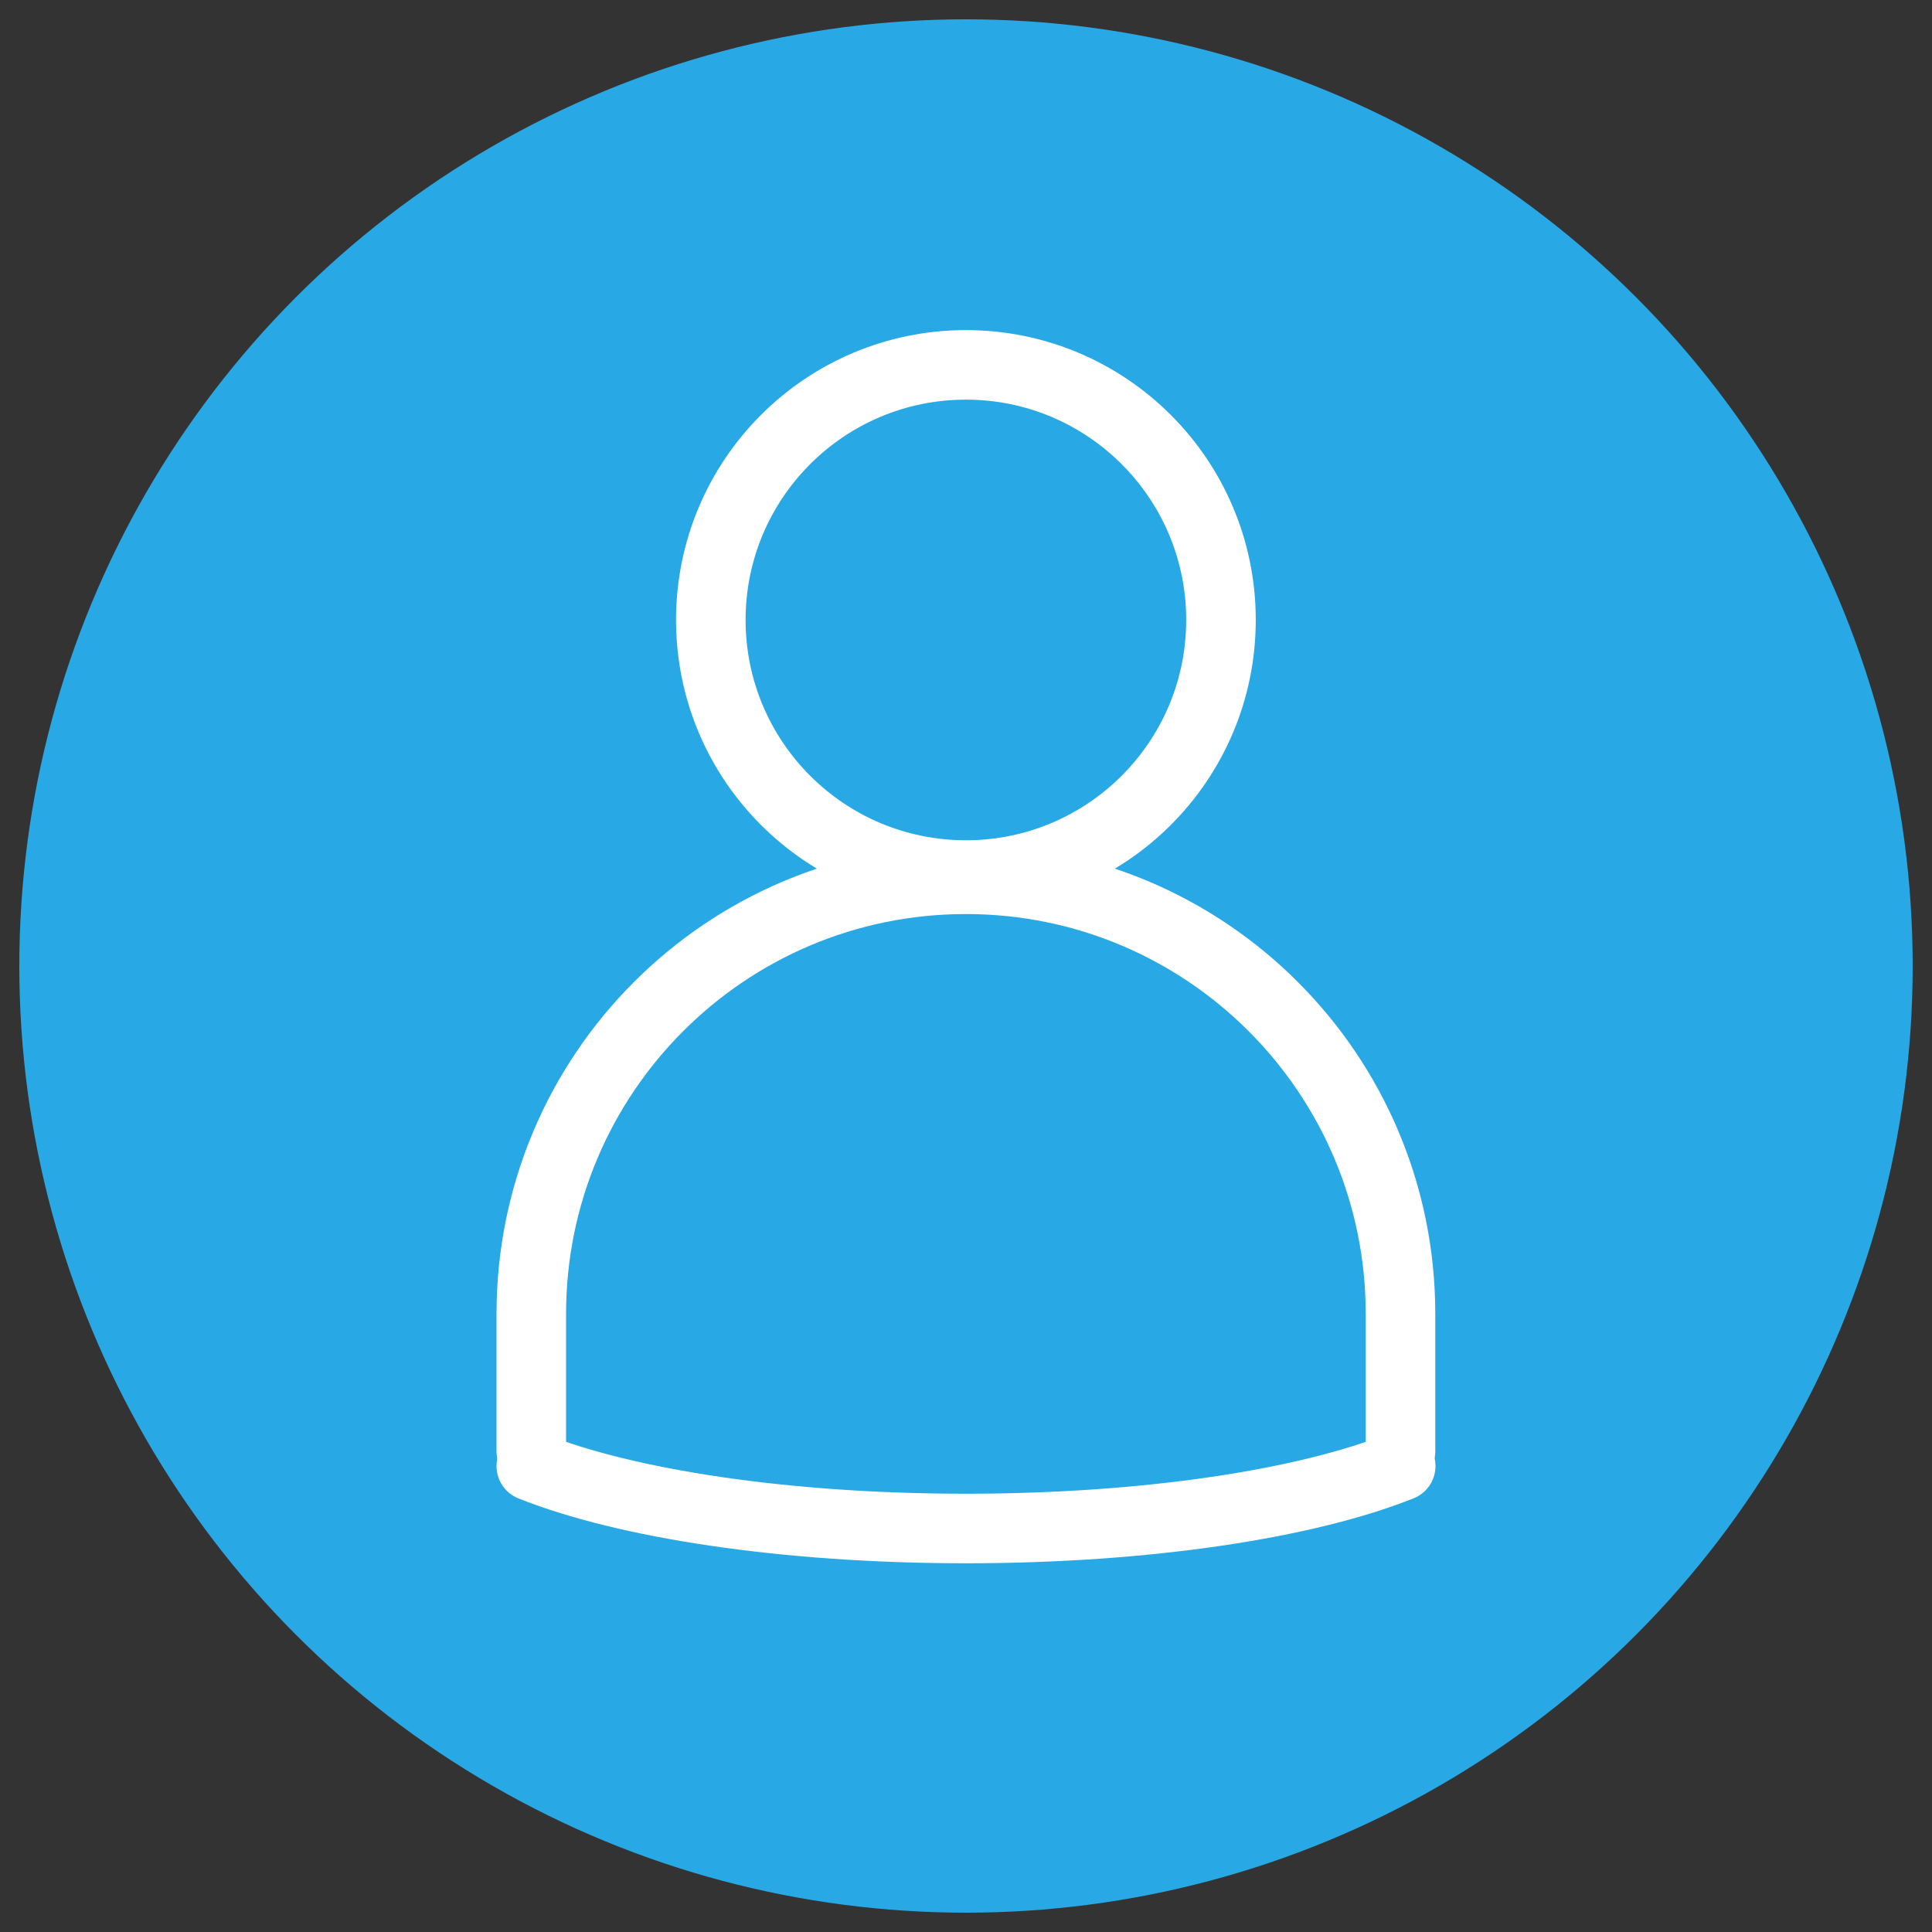
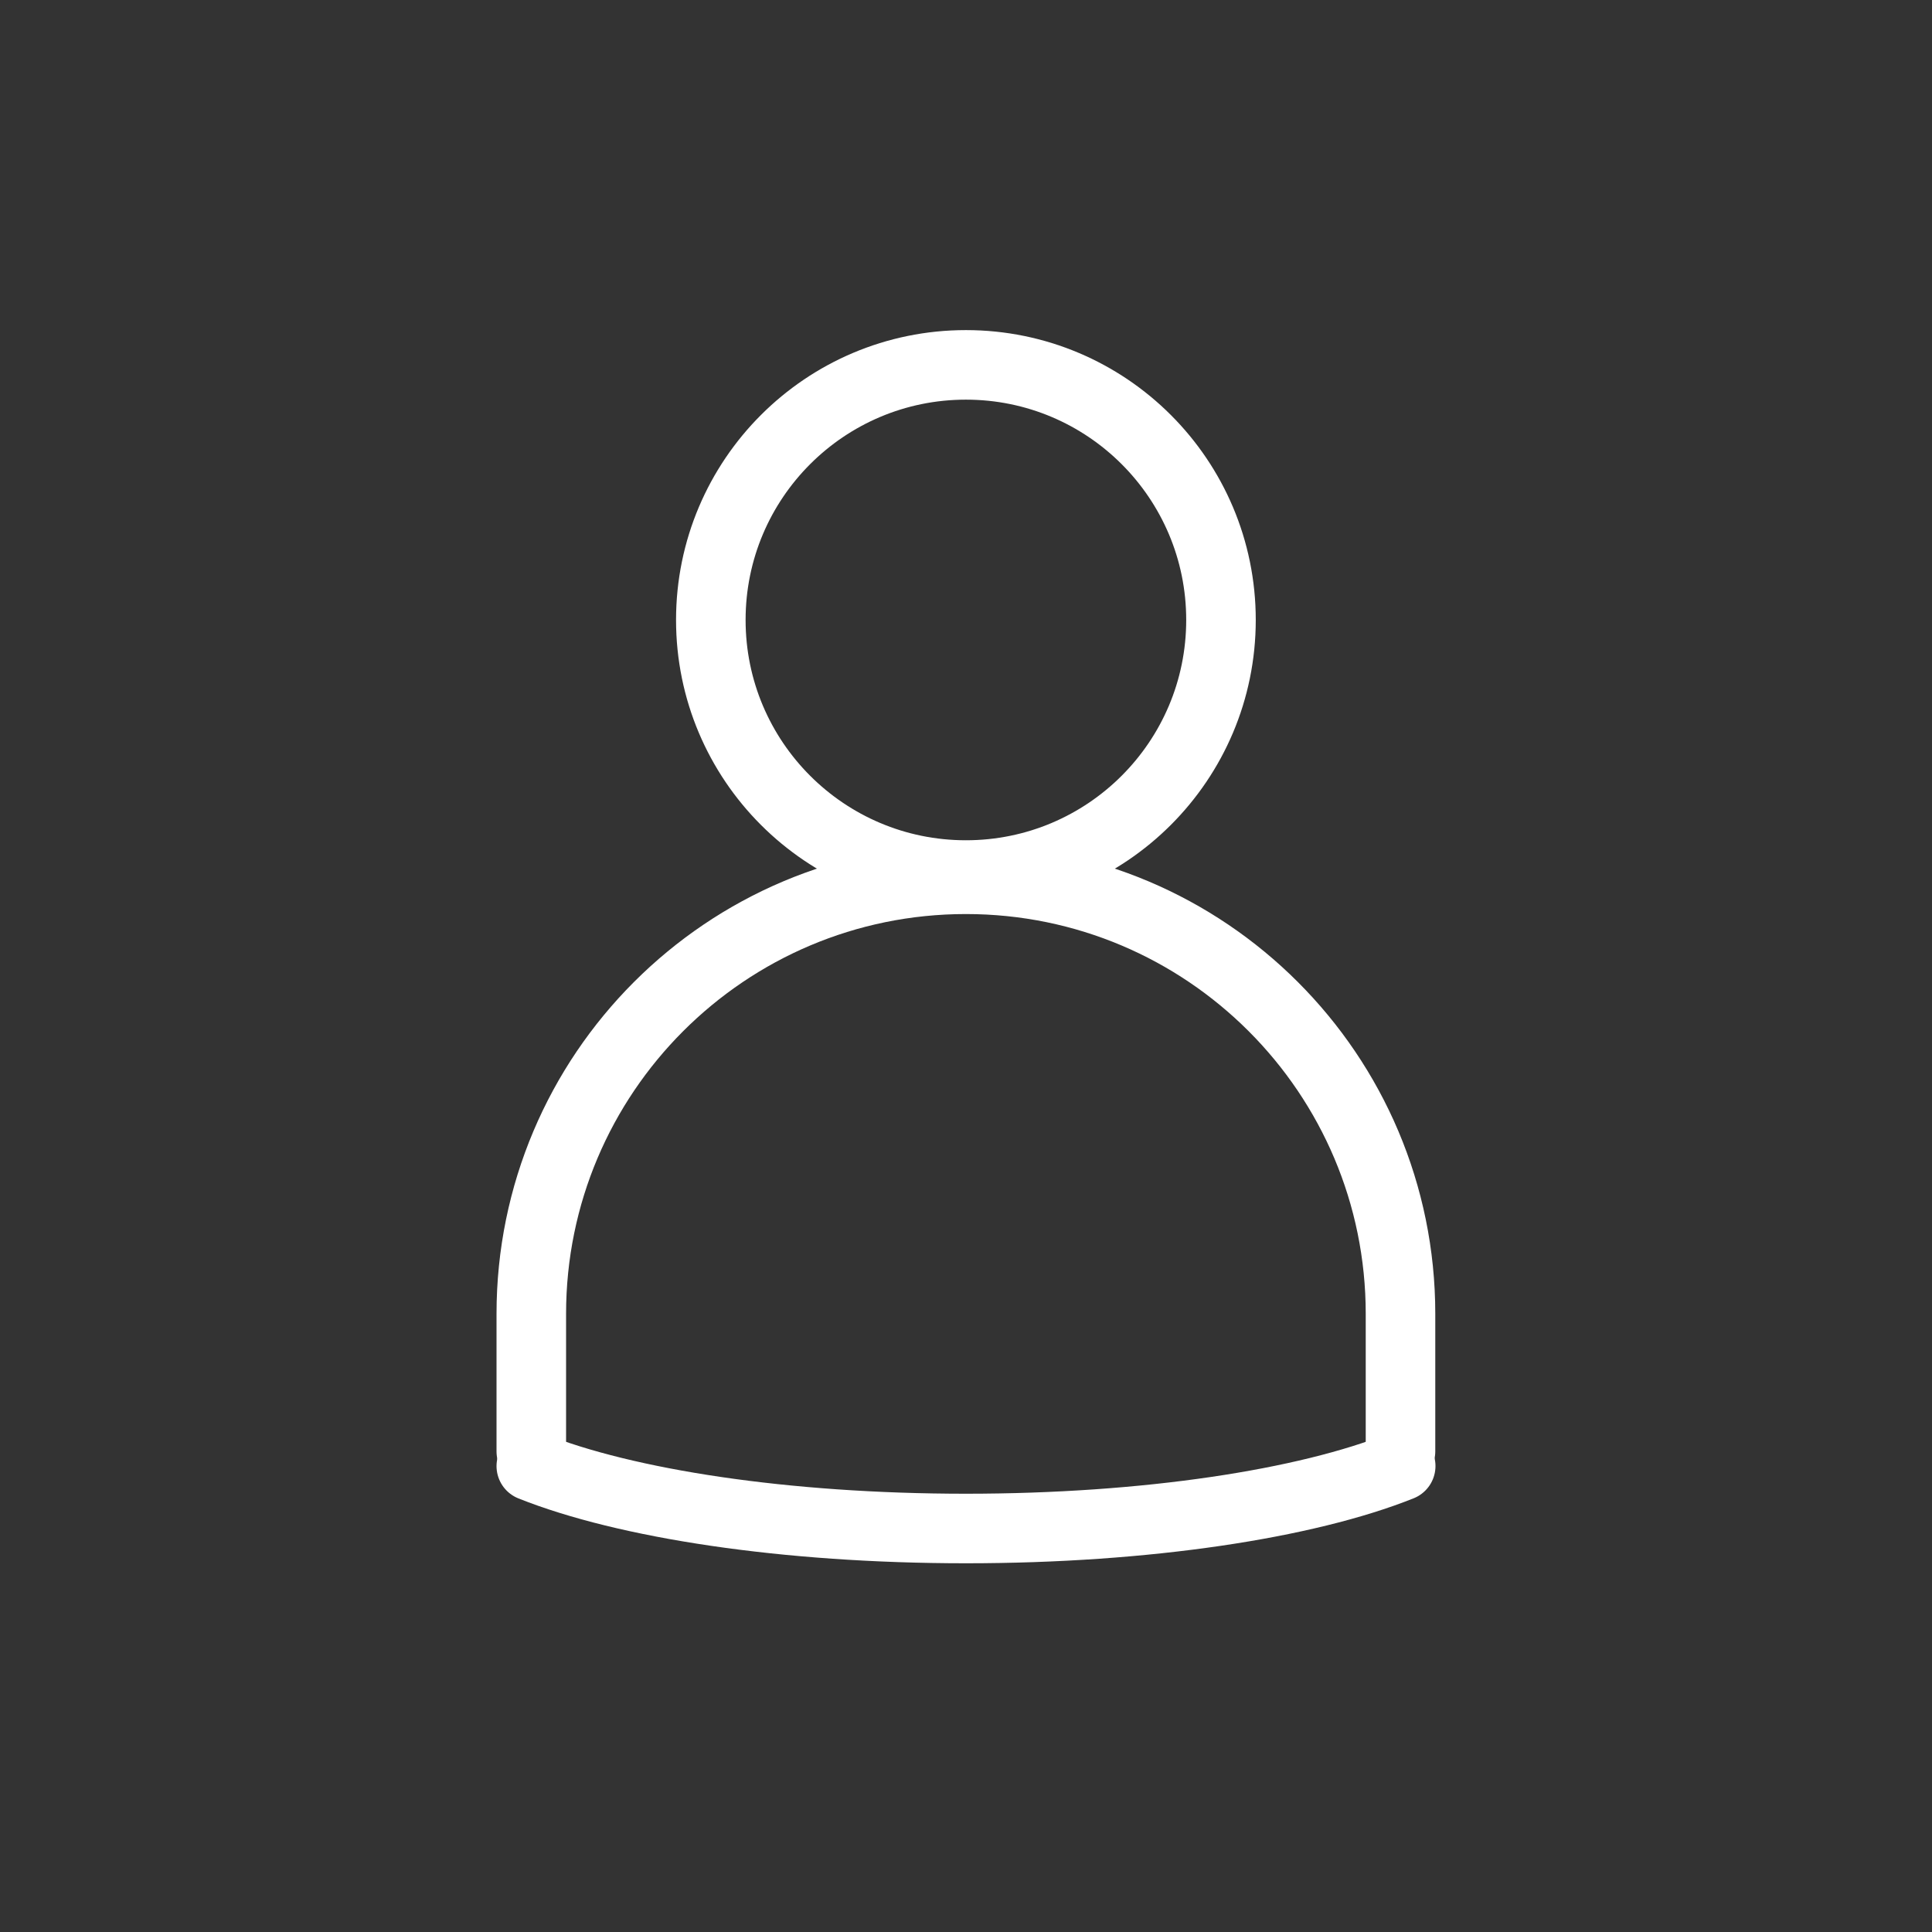
<svg xmlns="http://www.w3.org/2000/svg" version="1.1" x="0px" y="0px" width="100px" height="100px" viewBox="0 0 100 100" enable-background="new 0 0 100 100" xml:space="preserve">
  <rect x="0" y="0" width="100" height="100" fill="#333333" stroke="none" />
  <g id="Capa_1">
-     <circle fill="#28A9E5" cx="50" cy="50" r="49" />
    <g>
      <circle fill="none" stroke="#FFFFFF" stroke-width="3.6" stroke-linecap="round" stroke-linejoin="round" stroke-miterlimit="10" cx="49.995" cy="32.089" r="13.203" />
      <g>
        <path fill="none" stroke="#FFFFFF" stroke-width="3.6" stroke-linecap="round" stroke-linejoin="round" stroke-miterlimit="10" d="     M27.5,75.126v-7.12c0-12.424,10.071-22.495,22.495-22.495s22.495,10.071,22.495,22.495v7.116" />
        <path fill="none" stroke="#FFFFFF" stroke-width="3.6" stroke-linecap="round" stroke-linejoin="round" stroke-miterlimit="10" d="     M72.5,75.881c-4.877,1.951-13.137,3.234-22.505,3.234c-9.362,0-17.616-1.281-22.495-3.23" />
      </g>
    </g>
  </g>
  <g id="guias">
</g>
</svg>